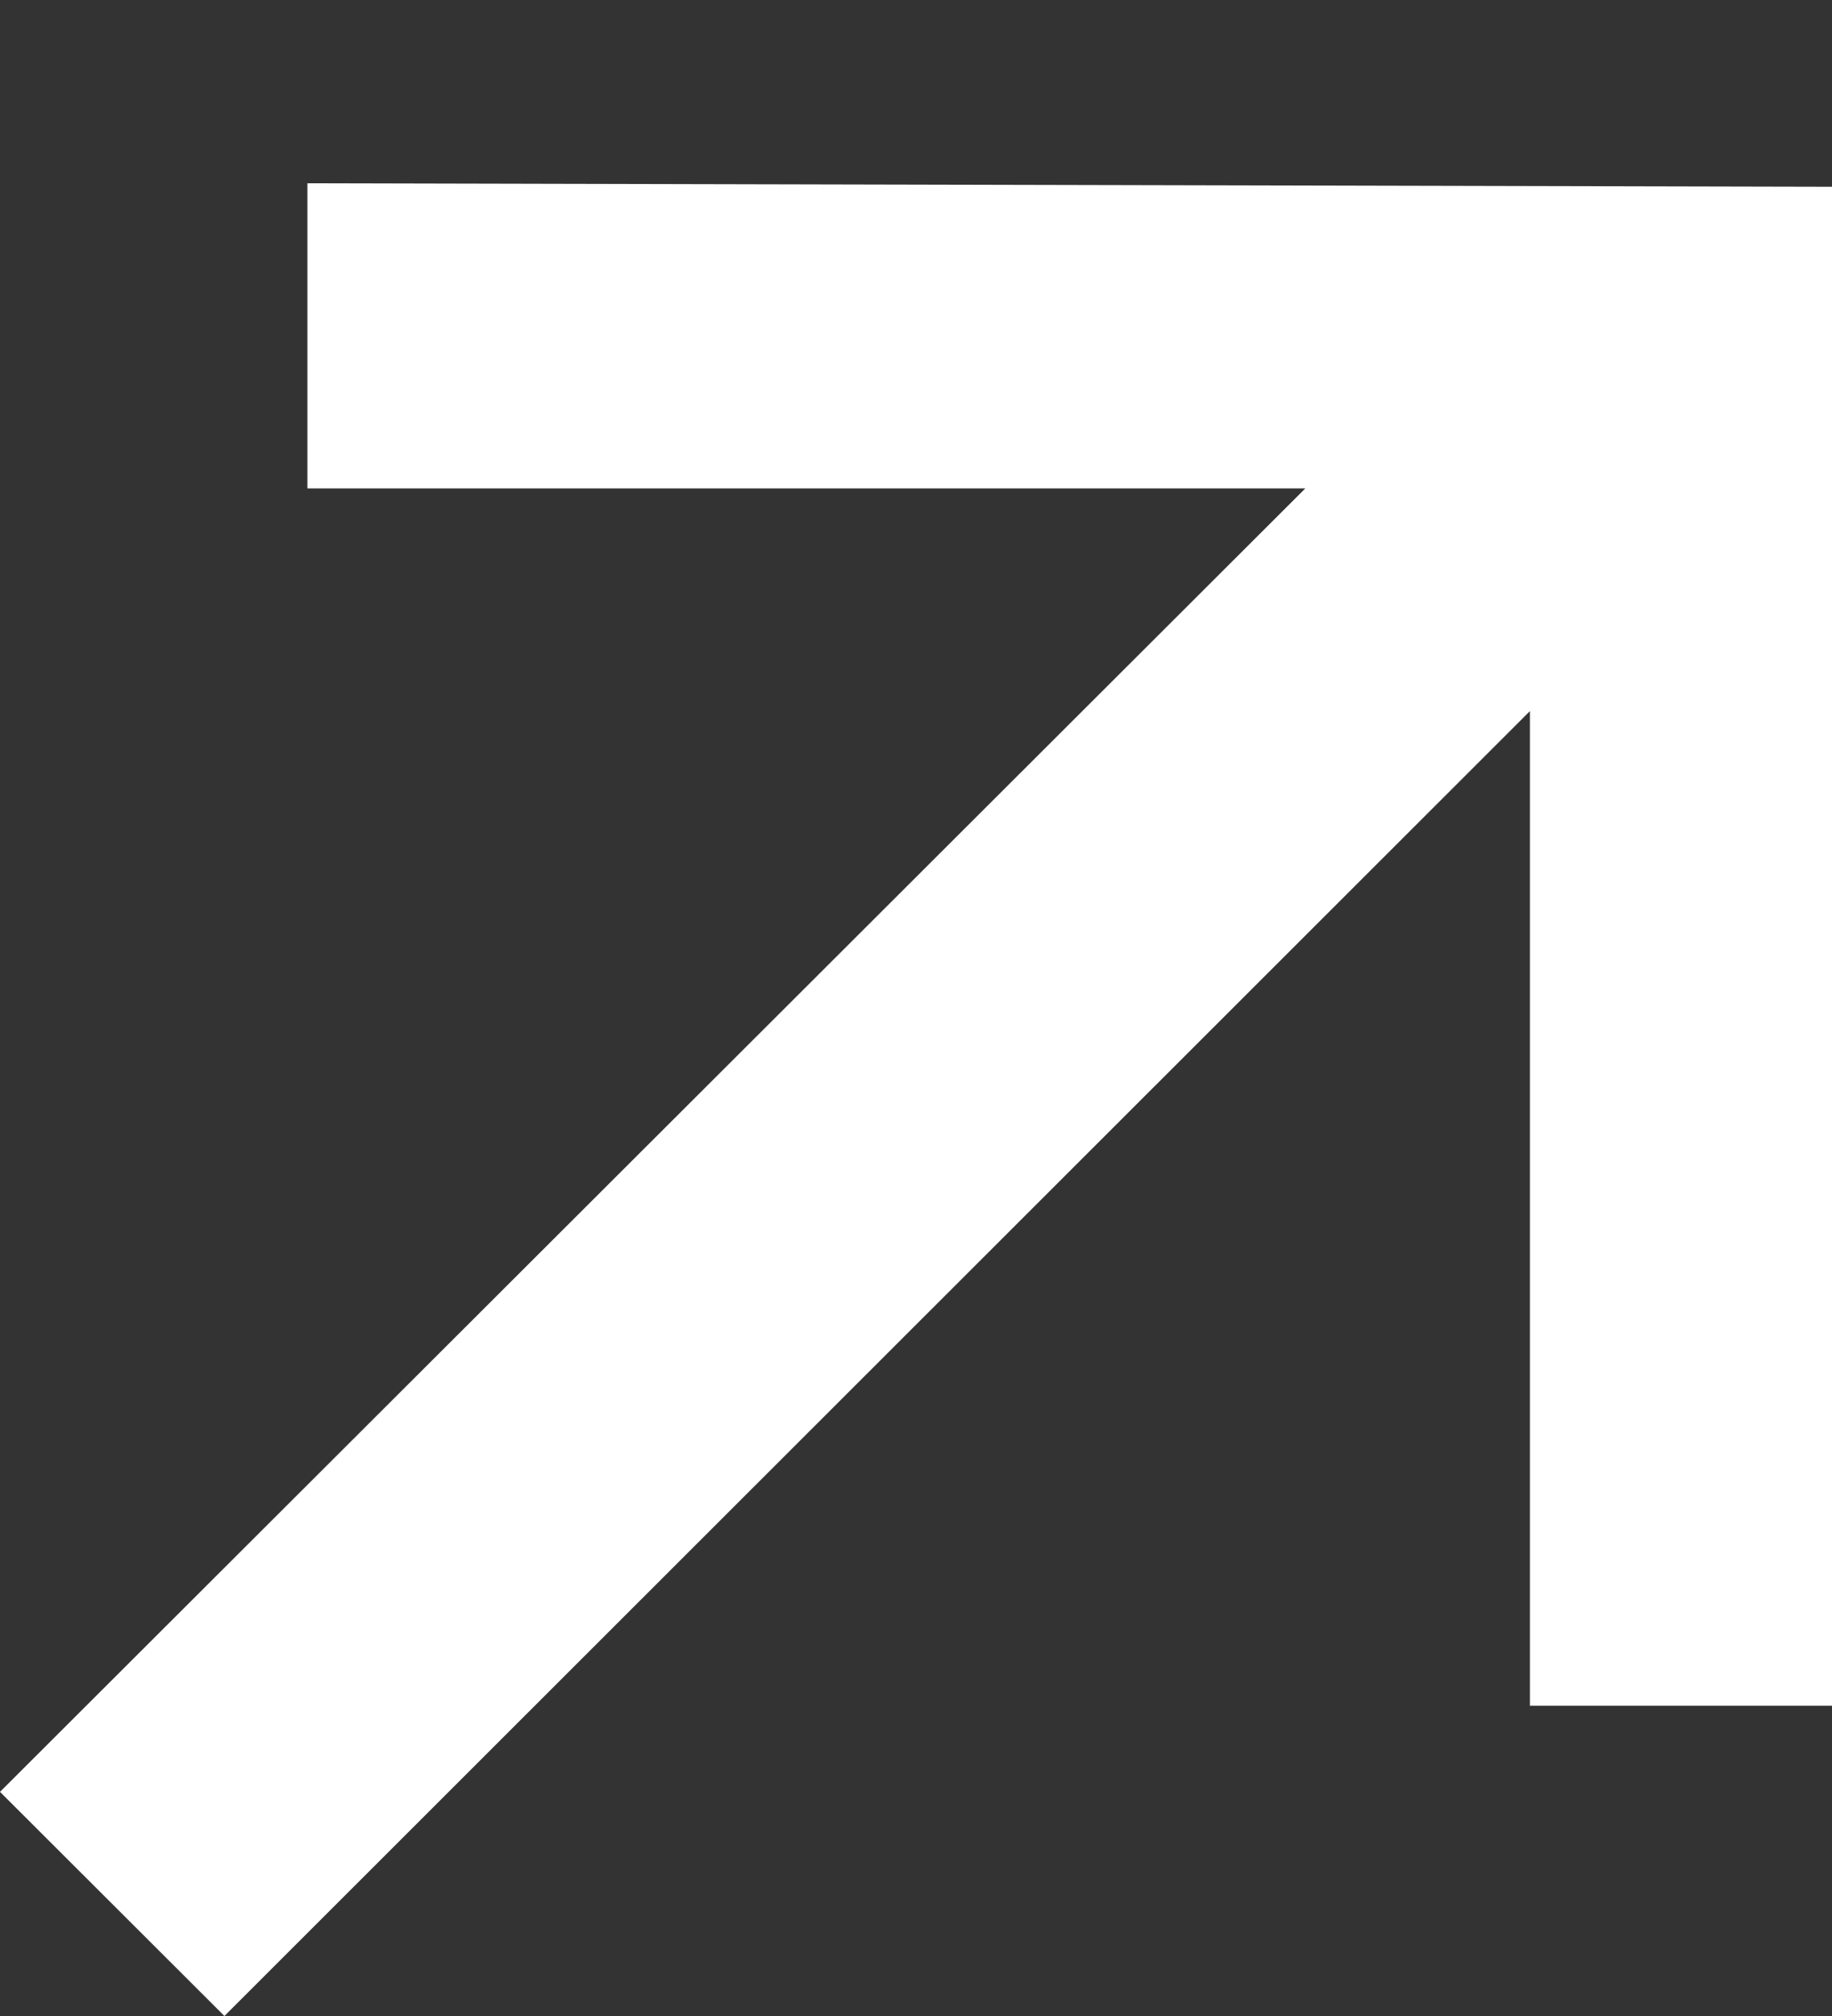
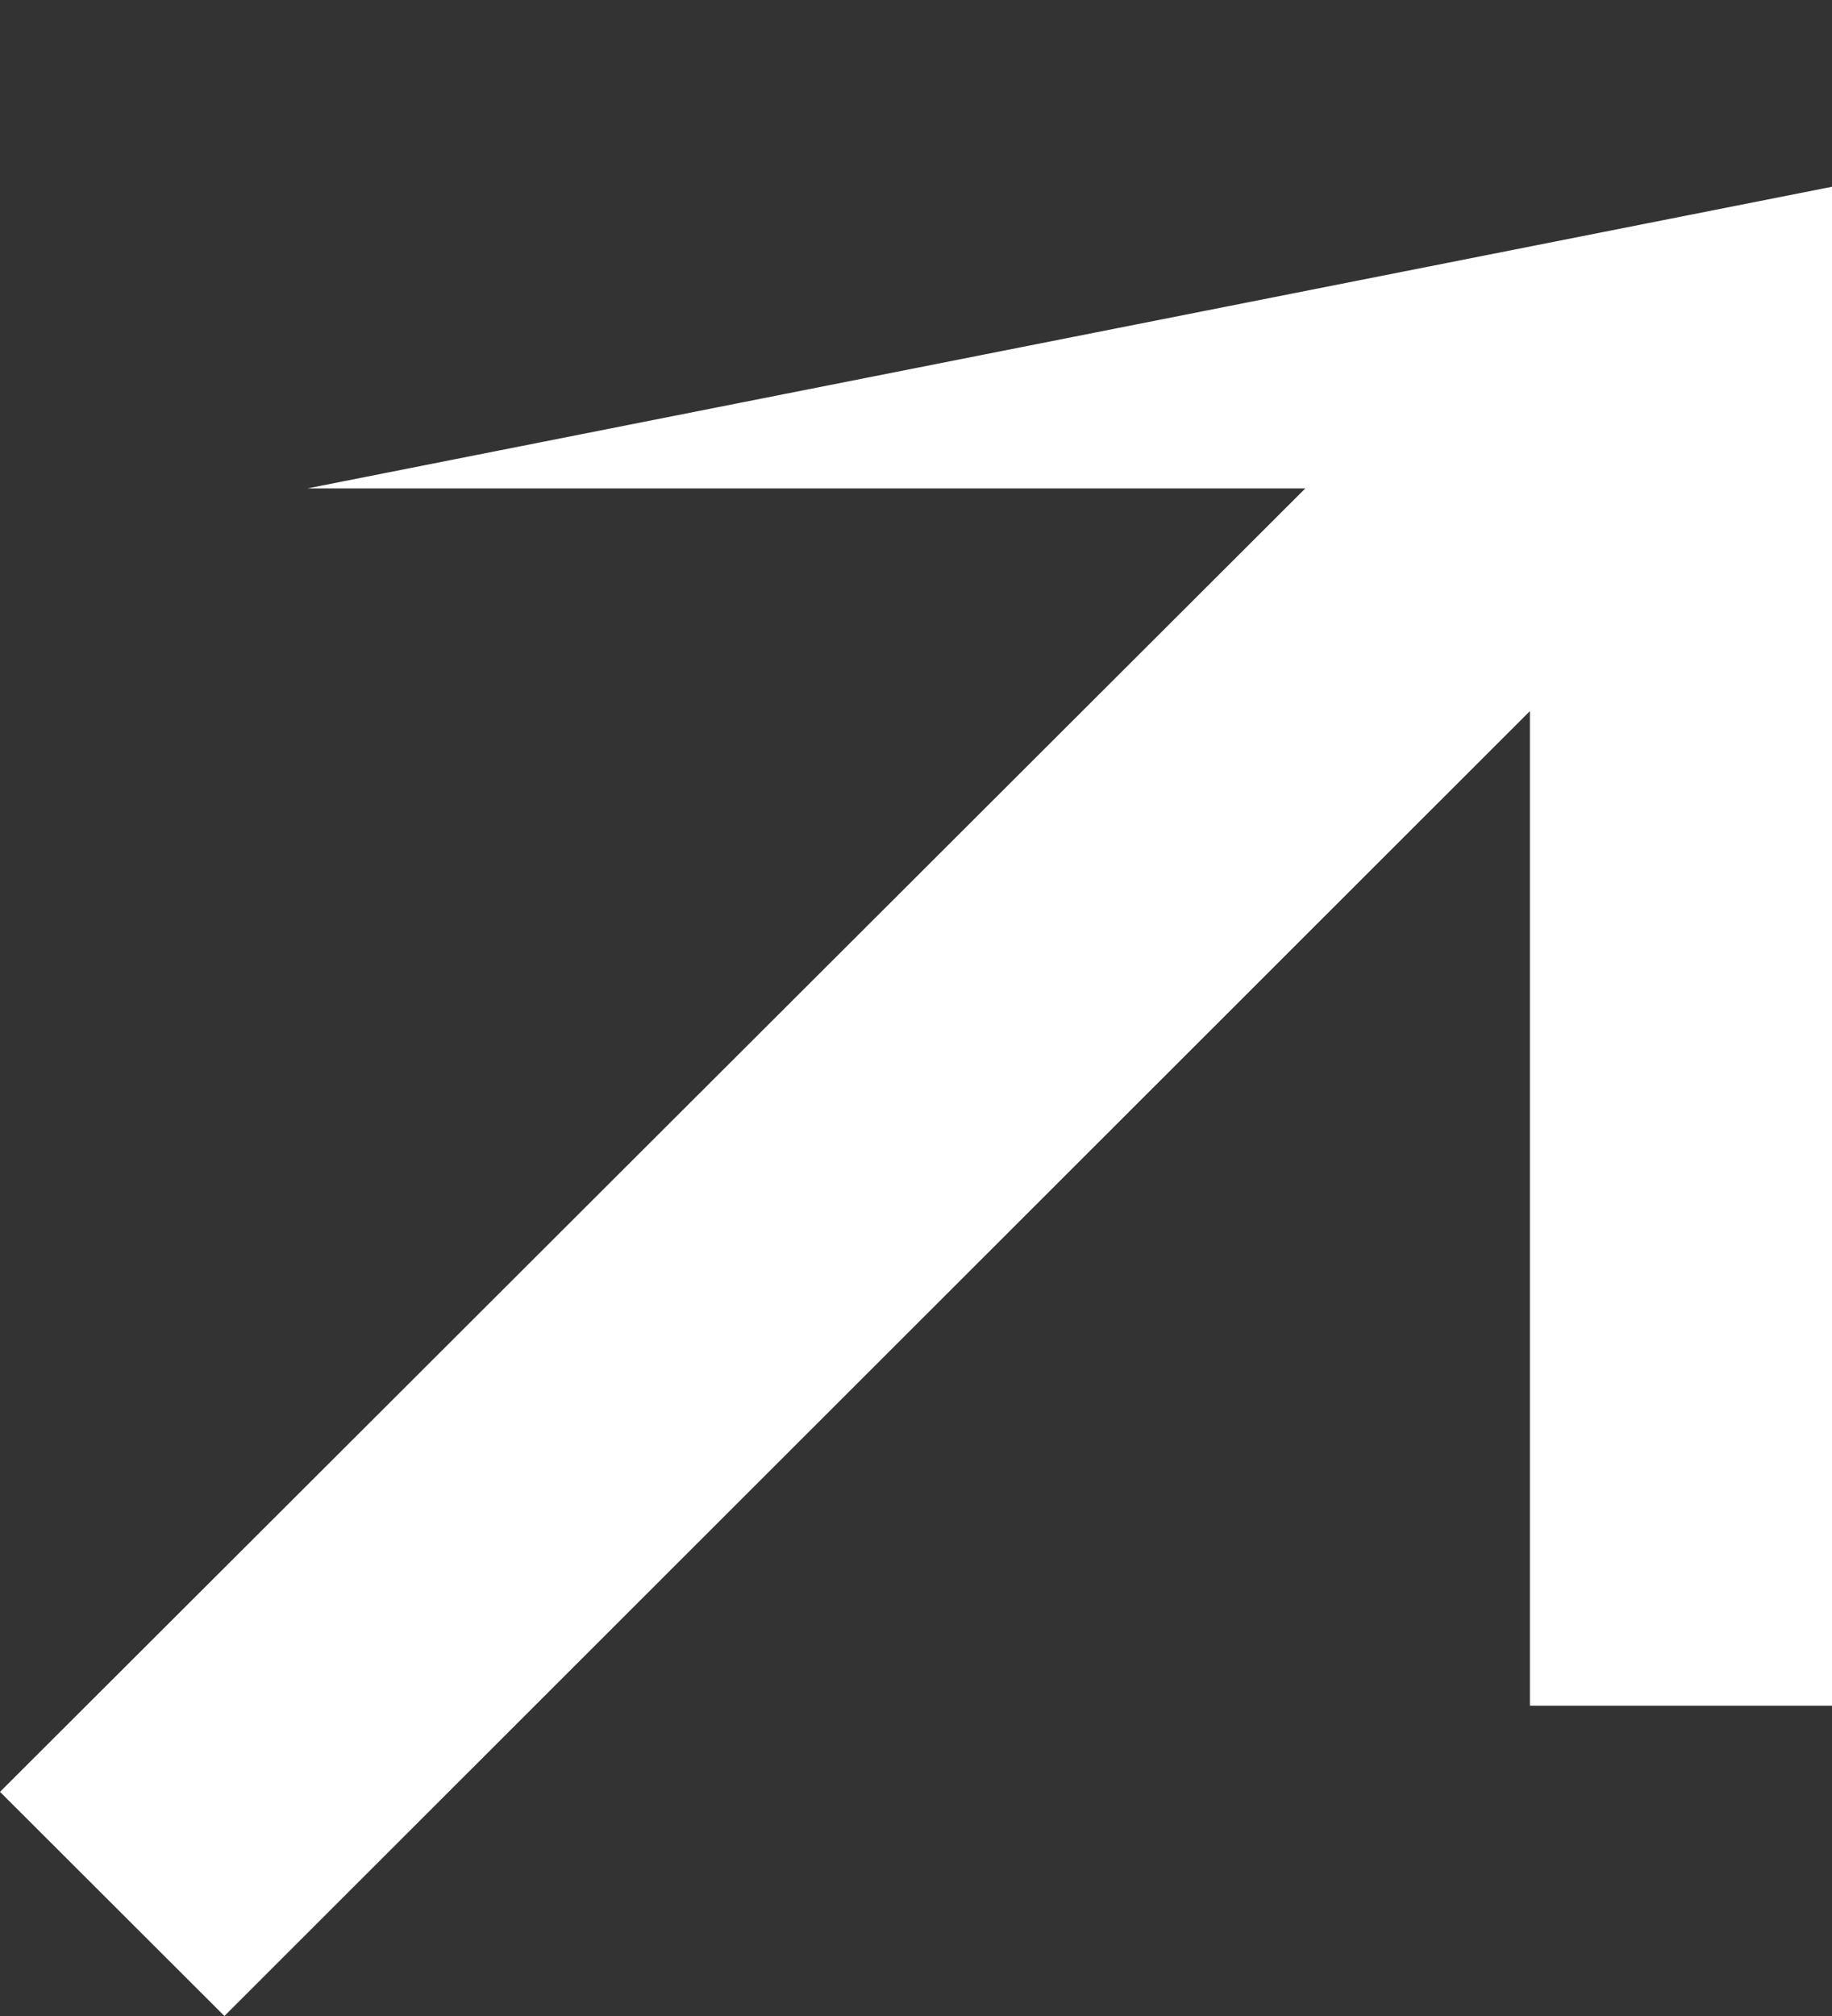
<svg xmlns="http://www.w3.org/2000/svg" fill="none" height="100%" overflow="visible" preserveAspectRatio="none" style="display: block;" viewBox="0 0 10 11" width="100%">
  <rect x="0" y="0" width="10" height="11" fill="#333333" stroke="none" />
  <g id="Arrow">
-     <path d="M8.351 9.307V2.75L9.416 2.816L1.225 11L0 9.777L8.19 1.602L8.275 2.665H1.678V1L10 1.019V9.307H8.351Z" fill="white" id="" />
+     <path d="M8.351 9.307V2.75L9.416 2.816L1.225 11L0 9.777L8.19 1.602L8.275 2.665H1.678L10 1.019V9.307H8.351Z" fill="white" id="" />
  </g>
</svg>